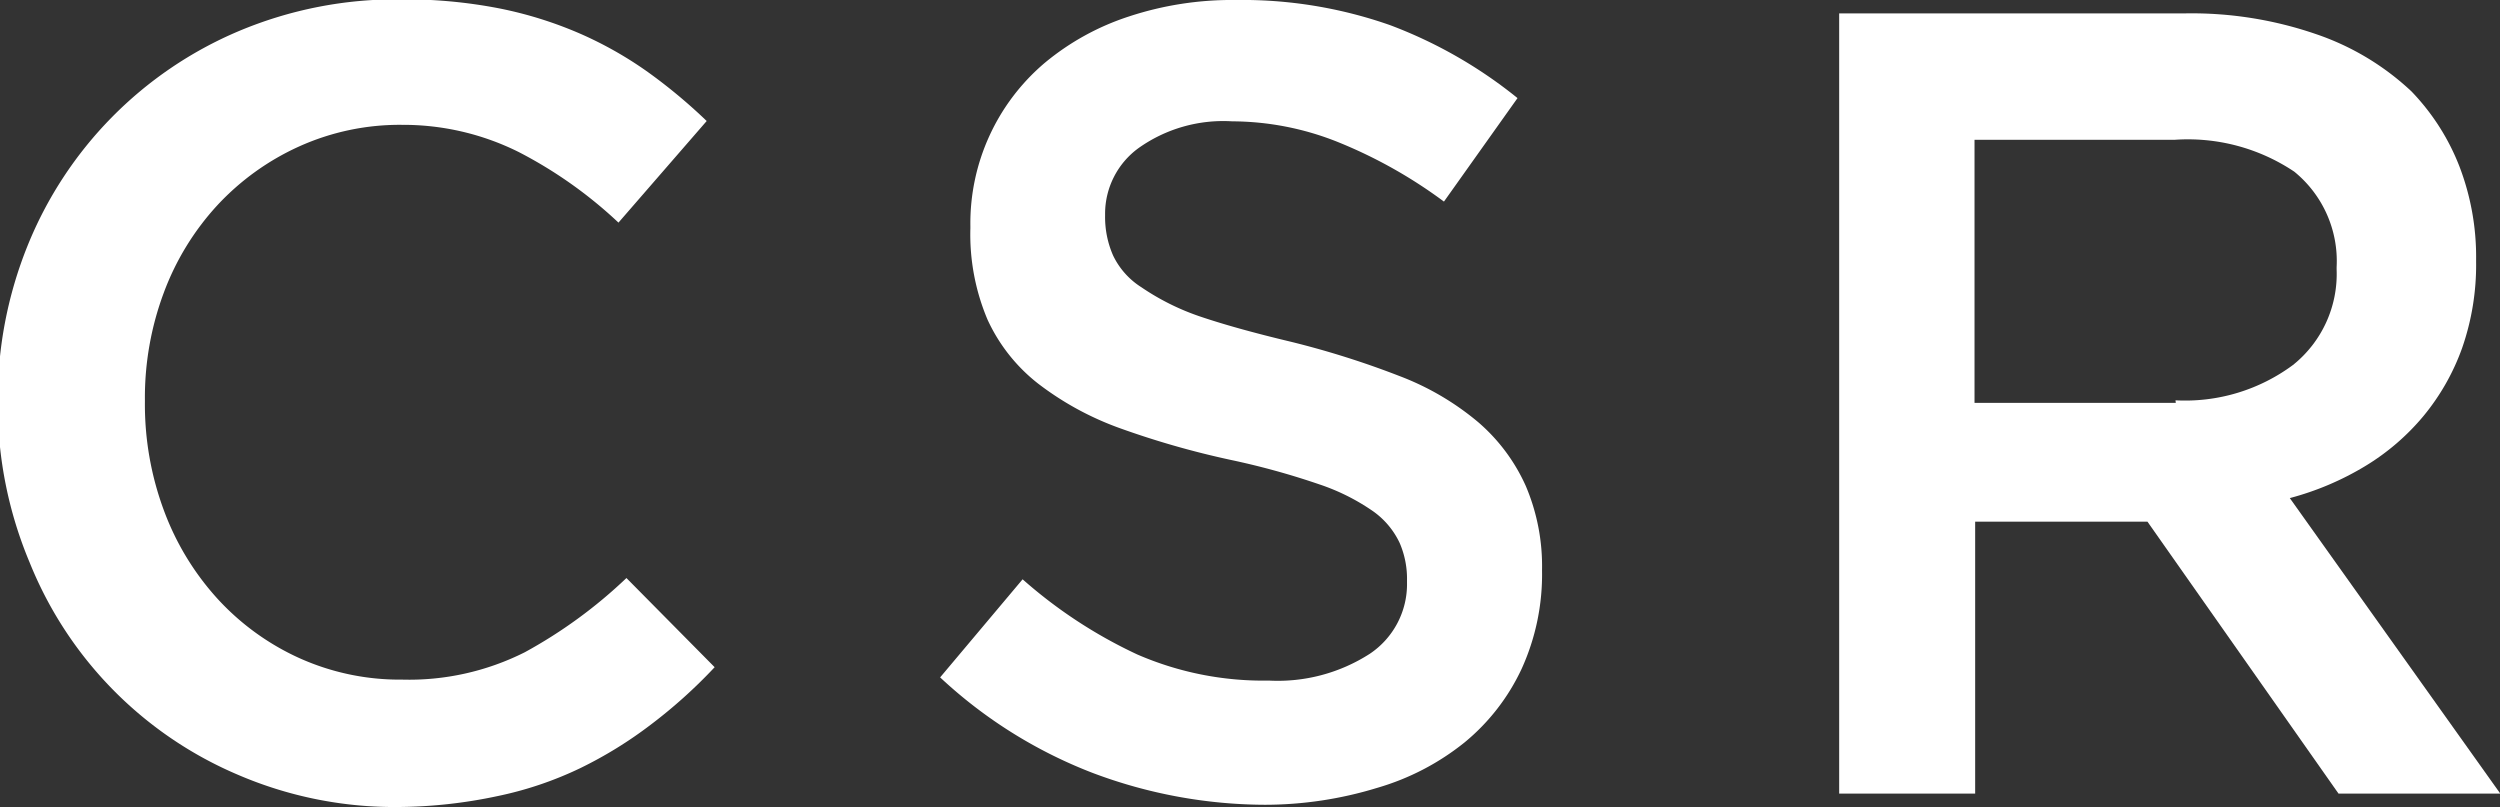
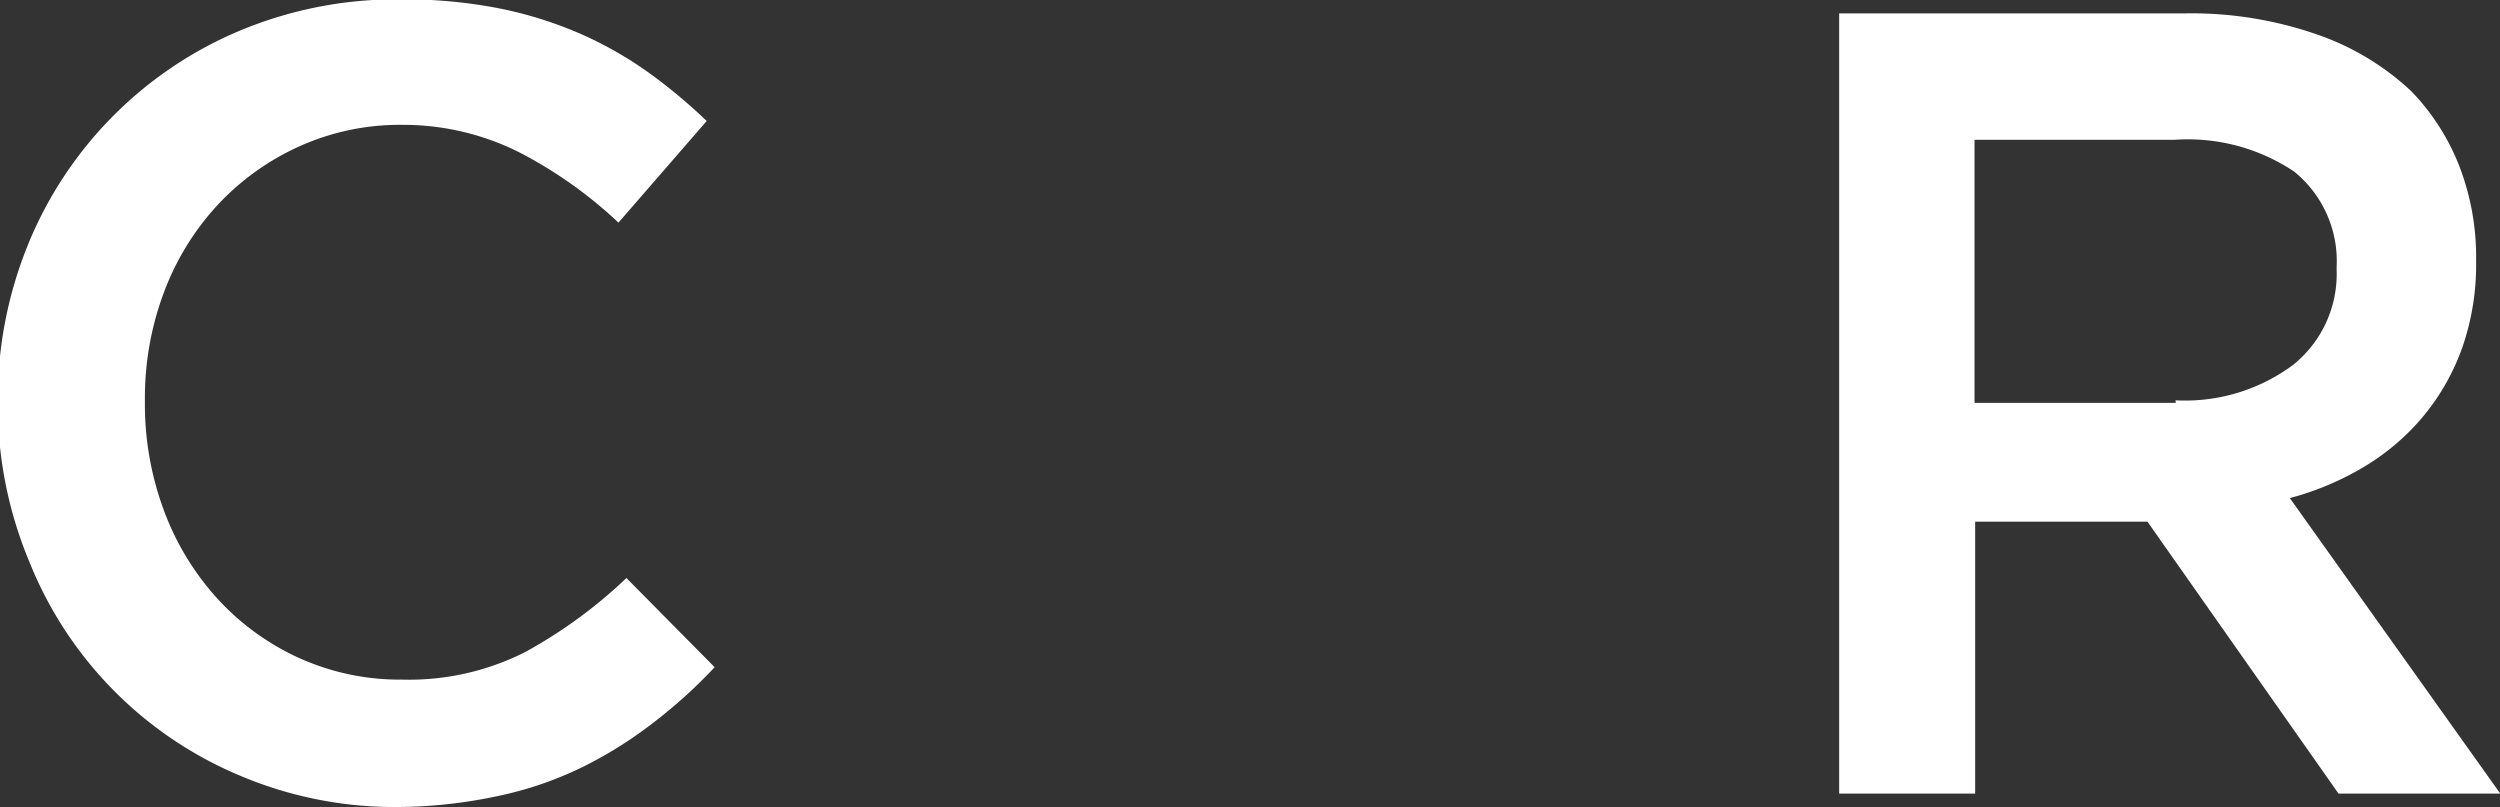
<svg xmlns="http://www.w3.org/2000/svg" id="レイヤー_1" data-name="レイヤー 1" viewBox="0 0 78.5 25.34">
  <rect x="0" y="0" width="78.5" height="25.34" fill="#333333" stroke="none" />
  <defs>
    <style>.cls-1{fill:#fff;}</style>
  </defs>
  <title>名称未設定-7</title>
  <path class="cls-1" d="M267.87,408.42a12.43,12.43,0,0,1-5-1,12.18,12.18,0,0,1-6.57-6.68,12.82,12.82,0,0,1-1-4.94v-0.07a12.89,12.89,0,0,1,.93-4.92,12.32,12.32,0,0,1,6.63-6.75,12.76,12.76,0,0,1,5.11-1,15.48,15.48,0,0,1,3.06.28,12.48,12.48,0,0,1,2.54.79,11.93,11.93,0,0,1,2.14,1.21,16.77,16.77,0,0,1,1.85,1.54l-2.77,3.19a13.81,13.81,0,0,0-3.12-2.21A8.12,8.12,0,0,0,268,387a7.68,7.68,0,0,0-3.24.68,8,8,0,0,0-2.57,1.85,8.33,8.33,0,0,0-1.68,2.75,9.42,9.42,0,0,0-.59,3.36v0.07a9.56,9.56,0,0,0,.59,3.38,8.48,8.48,0,0,0,1.68,2.78,7.9,7.9,0,0,0,2.57,1.87,7.68,7.68,0,0,0,3.24.68,8.08,8.08,0,0,0,3.85-.86,15.11,15.11,0,0,0,3.19-2.33l2.77,2.8a15.83,15.83,0,0,1-2,1.8,13.09,13.09,0,0,1-2.22,1.37,11.28,11.28,0,0,1-2.61.88A15.35,15.35,0,0,1,267.87,408.42Z" transform="translate(-255.37 -383.08)" />
-   <path class="cls-1" d="M295.1,408.35a15.45,15.45,0,0,1-5.42-1,14.8,14.8,0,0,1-4.79-3l2.59-3.08a15,15,0,0,0,3.6,2.36,9.92,9.92,0,0,0,4.13.82,5.34,5.34,0,0,0,3.17-.84,2.63,2.63,0,0,0,1.17-2.24v-0.07a2.83,2.83,0,0,0-.23-1.17,2.55,2.55,0,0,0-.84-1,6.65,6.65,0,0,0-1.68-.84,23.78,23.78,0,0,0-2.79-.77,27.34,27.34,0,0,1-3.49-1,9.48,9.48,0,0,1-2.56-1.4,5.41,5.41,0,0,1-1.58-2,6.86,6.86,0,0,1-.54-2.87v-0.07a6.6,6.6,0,0,1,2.34-5.13,8,8,0,0,1,2.63-1.45,10.33,10.33,0,0,1,3.36-.52,14,14,0,0,1,4.85.79,14.43,14.43,0,0,1,4,2.29l-2.31,3.25a15,15,0,0,0-3.33-1.87,9,9,0,0,0-3.32-.65,4.59,4.59,0,0,0-2.94.84,2.55,2.55,0,0,0-1.05,2.06v0.07a3,3,0,0,0,.25,1.24,2.41,2.41,0,0,0,.89,1A7.59,7.59,0,0,0,293,393q1.14,0.39,2.9.81a27.74,27.74,0,0,1,3.42,1.08,8.55,8.55,0,0,1,2.47,1.45,5.73,5.73,0,0,1,1.49,2,6.43,6.43,0,0,1,.51,2.64V401a7.15,7.15,0,0,1-.64,3.08,6.6,6.6,0,0,1-1.79,2.31,7.87,7.87,0,0,1-2.75,1.43A12.06,12.06,0,0,1,295.1,408.35Z" transform="translate(-255.37 -383.08)" />
  <path class="cls-1" d="M313.09,383.5H324a12,12,0,0,1,4.09.65,8.24,8.24,0,0,1,3,1.8,7.1,7.1,0,0,1,1.5,2.34,7.93,7.93,0,0,1,.53,2.94v0.07a7.94,7.94,0,0,1-.44,2.71,7.11,7.11,0,0,1-1.21,2.13,7.27,7.27,0,0,1-1.84,1.58,9.06,9.06,0,0,1-2.36,1l6.61,9.28H328.8l-6-8.54h-5.41V408h-4.27V383.5Zm10.59,12.15a5.69,5.69,0,0,0,3.69-1.11,3.66,3.66,0,0,0,1.37-3v-0.07a3.62,3.62,0,0,0-1.33-3,6,6,0,0,0-3.76-1h-6.28v8.26h6.32Z" transform="translate(-255.37 -383.08)" />
</svg>